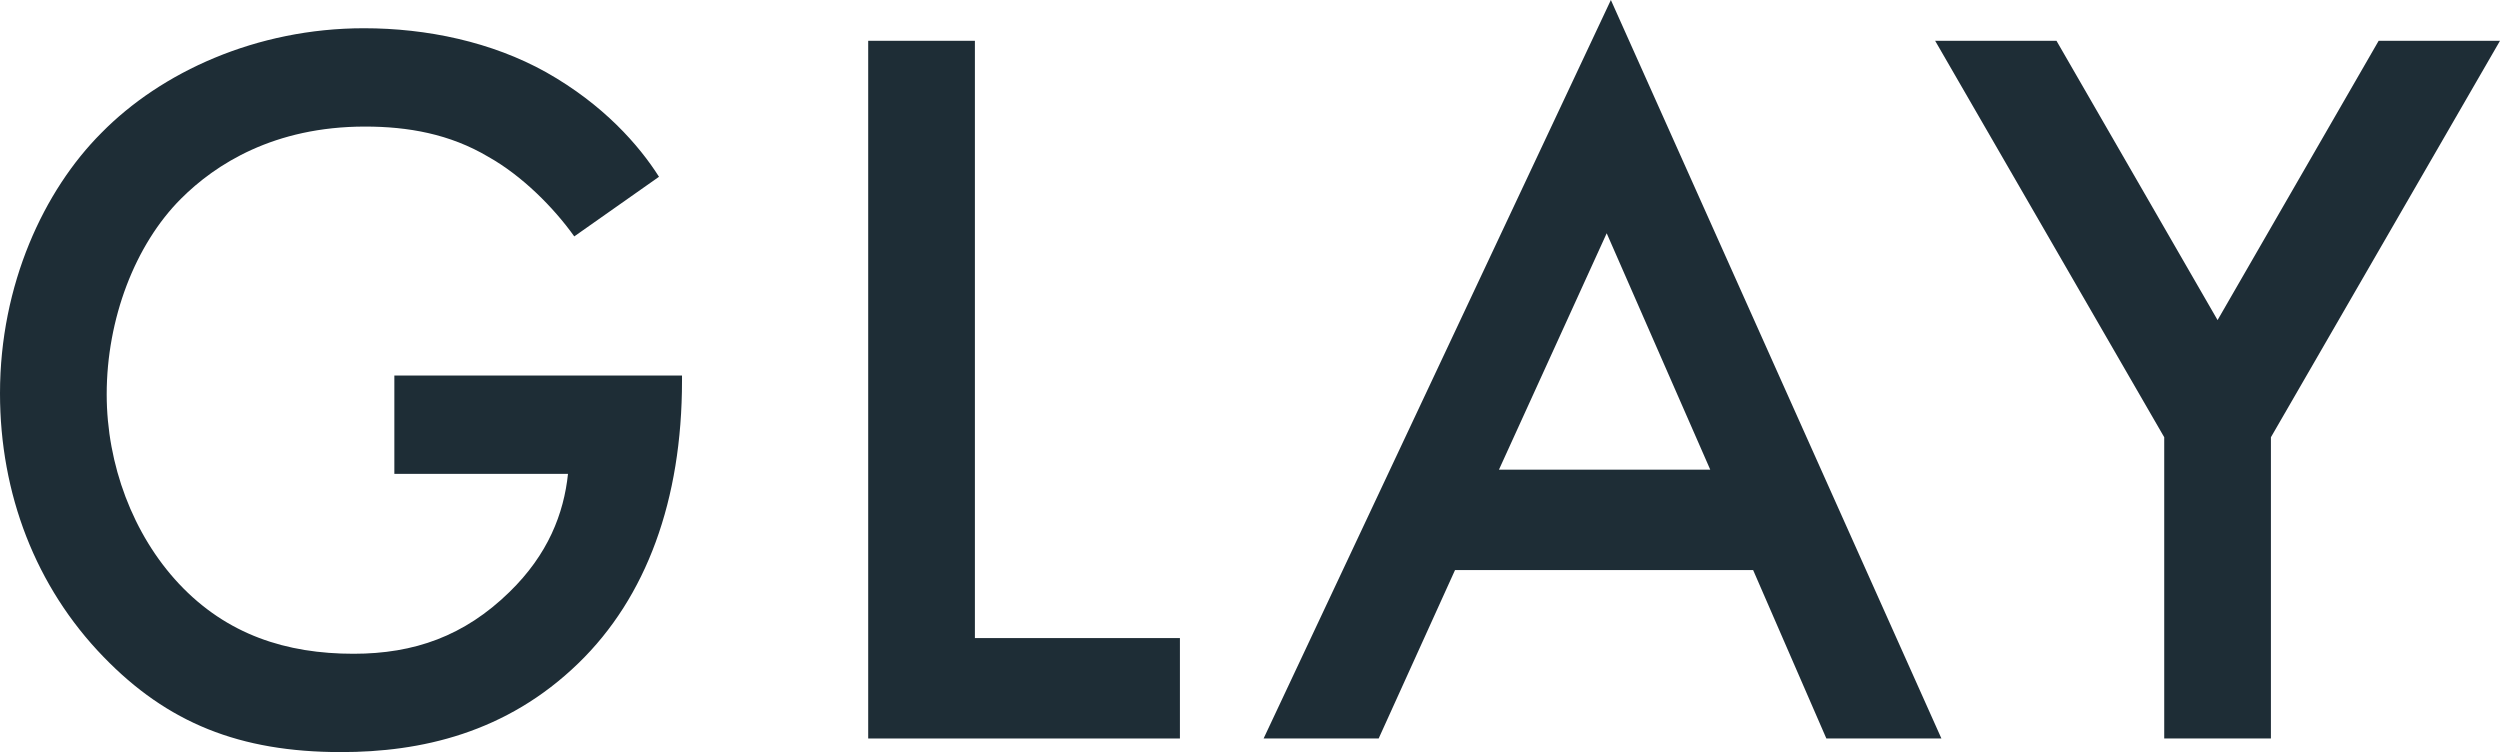
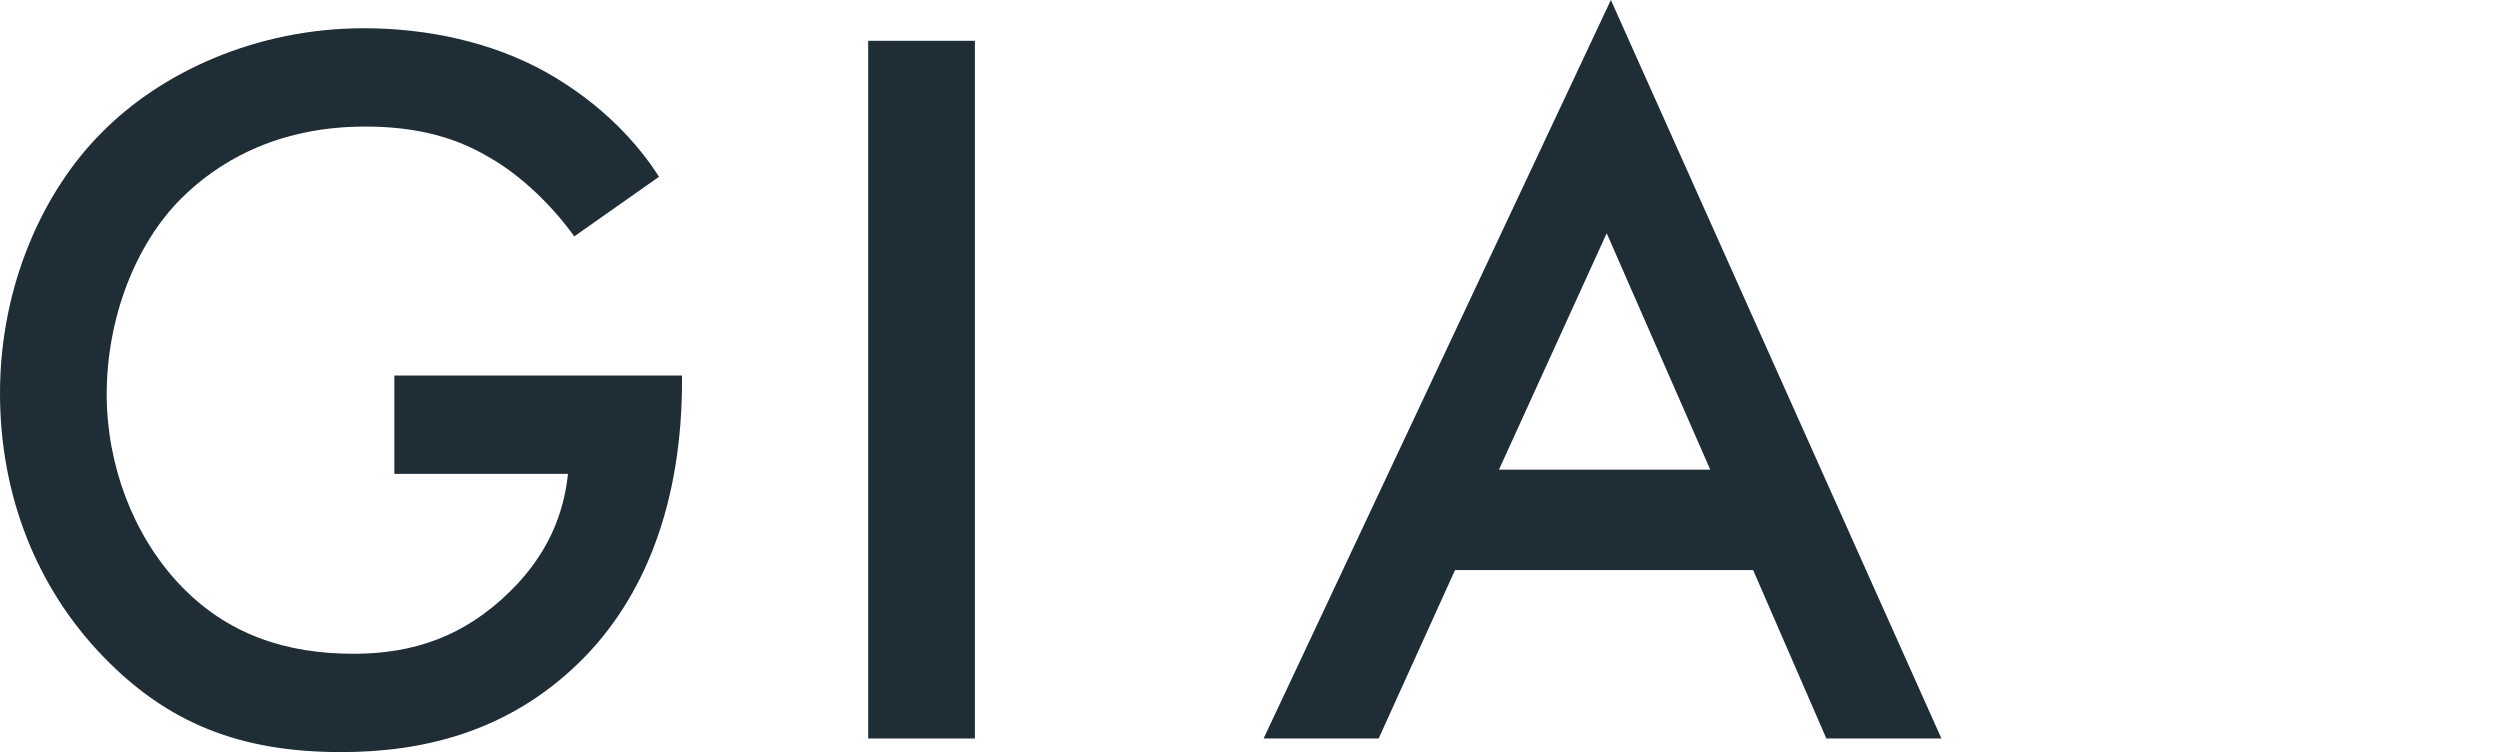
<svg xmlns="http://www.w3.org/2000/svg" version="1.1" id="レイヤー_1" x="0px" y="0px" viewBox="0 0 167.3 50.33" style="enable-background:new 0 0 167.3 50.33;" xml:space="preserve">
  <style type="text/css">
	.st0{fill:#1E2D36;}
</style>
  <g>
    <g>
      <path class="st0" d="M26.39,25.13h19.25v0.35c0,7.98-2.38,14.49-6.93,18.9c-4.83,4.69-10.57,5.95-15.89,5.95    c-6.79,0-11.62-1.96-15.89-6.37C2.38,39.27,0,33.04,0,26.32c0-7.28,2.94-13.58,6.79-17.43c3.99-4.06,10.36-7,17.57-7    c4.2,0,8.54,0.91,12.18,2.94c3.85,2.17,6.23,4.9,7.56,7l-5.67,3.99c-1.4-1.96-3.5-4.06-5.74-5.32c-2.59-1.54-5.39-2.03-8.26-2.03    c-6.09,0-10.01,2.52-12.32,4.83c-3.08,3.08-4.97,8.05-4.97,13.09c0,4.69,1.75,9.38,4.83,12.67c3.22,3.43,7.21,4.69,11.69,4.69    c4.06,0,7.42-1.19,10.43-4.13c2.59-2.52,3.64-5.25,3.92-7.91H26.39V25.13z" />
-       <path class="st0" d="M65.24,2.73V42.7h13.72v6.72H58.1V2.73H65.24z" />
+       <path class="st0" d="M65.24,2.73V42.7v6.72H58.1V2.73H65.24z" />
      <path class="st0" d="M117.32,38.15H97.37l-5.11,11.27h-7.7L107.8,0l22.12,49.42h-7.7L117.32,38.15z M114.45,31.43l-6.93-15.82    l-7.21,15.82H114.45z" />
-       <path class="st0" d="M144.83,29.26L129.5,2.73h8.12l10.78,18.69l10.78-18.69h8.12l-15.33,26.53v20.16h-7.14V29.26z" />
    </g>
  </g>
</svg>